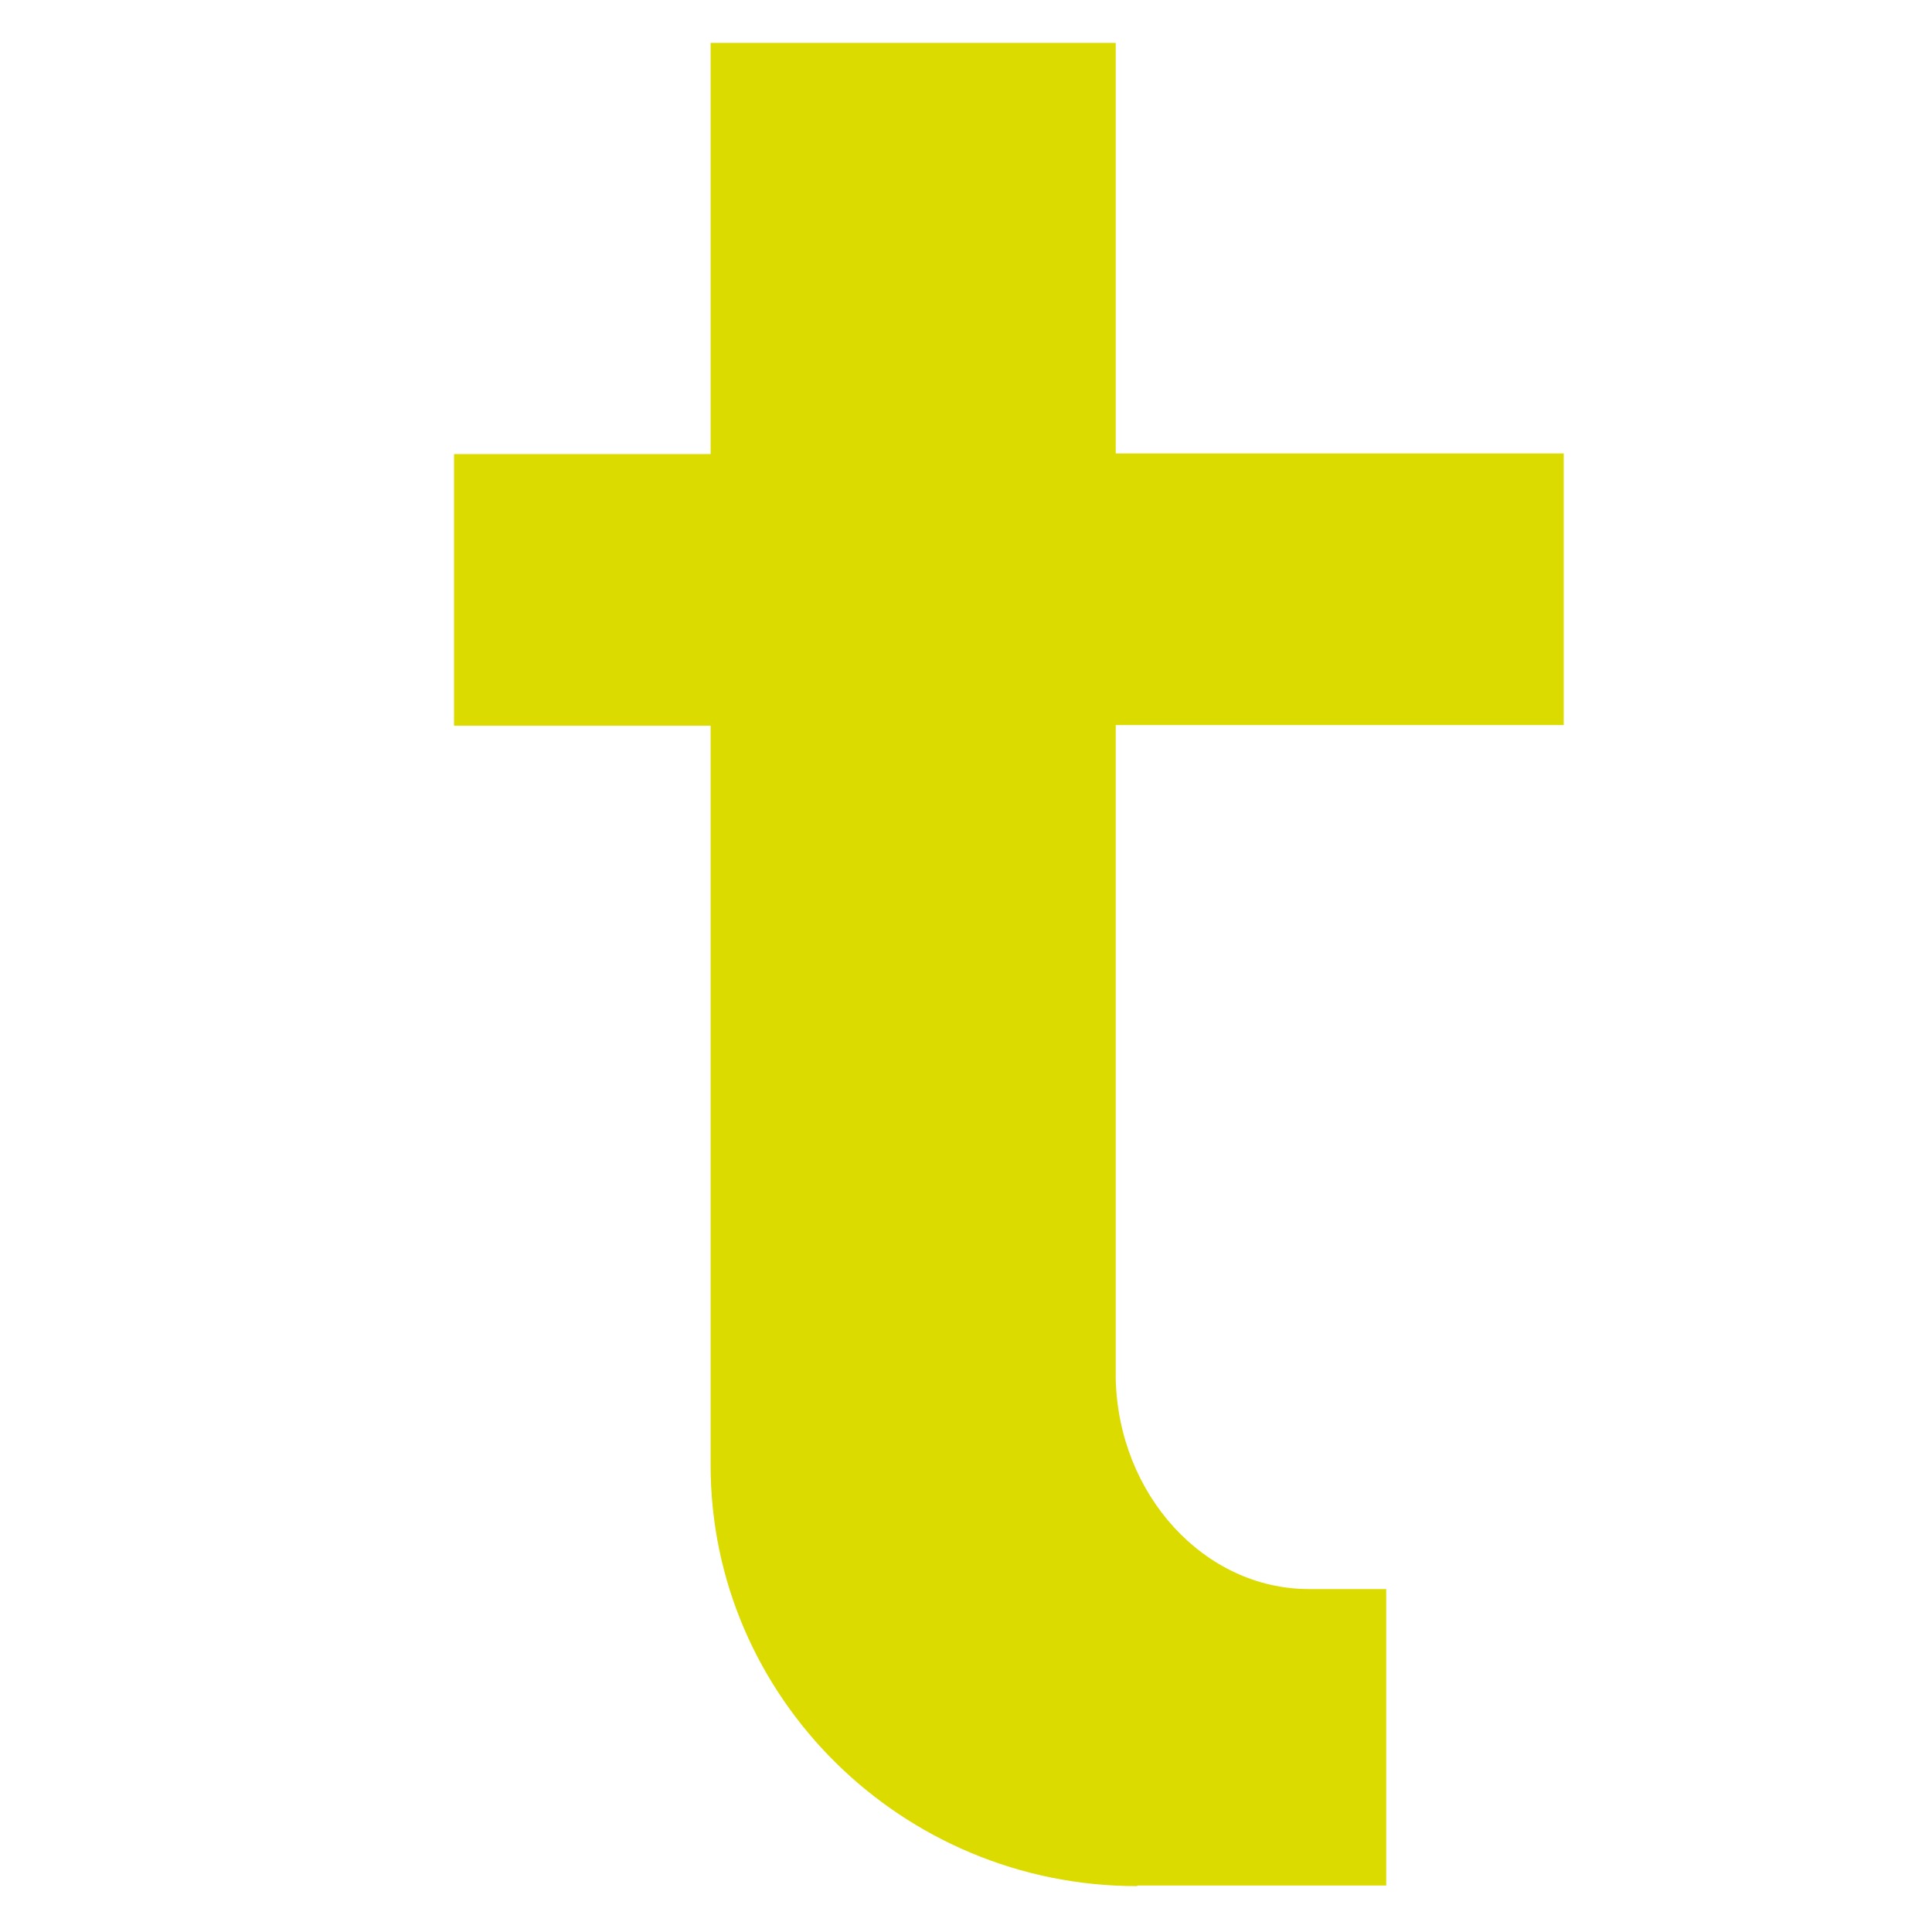
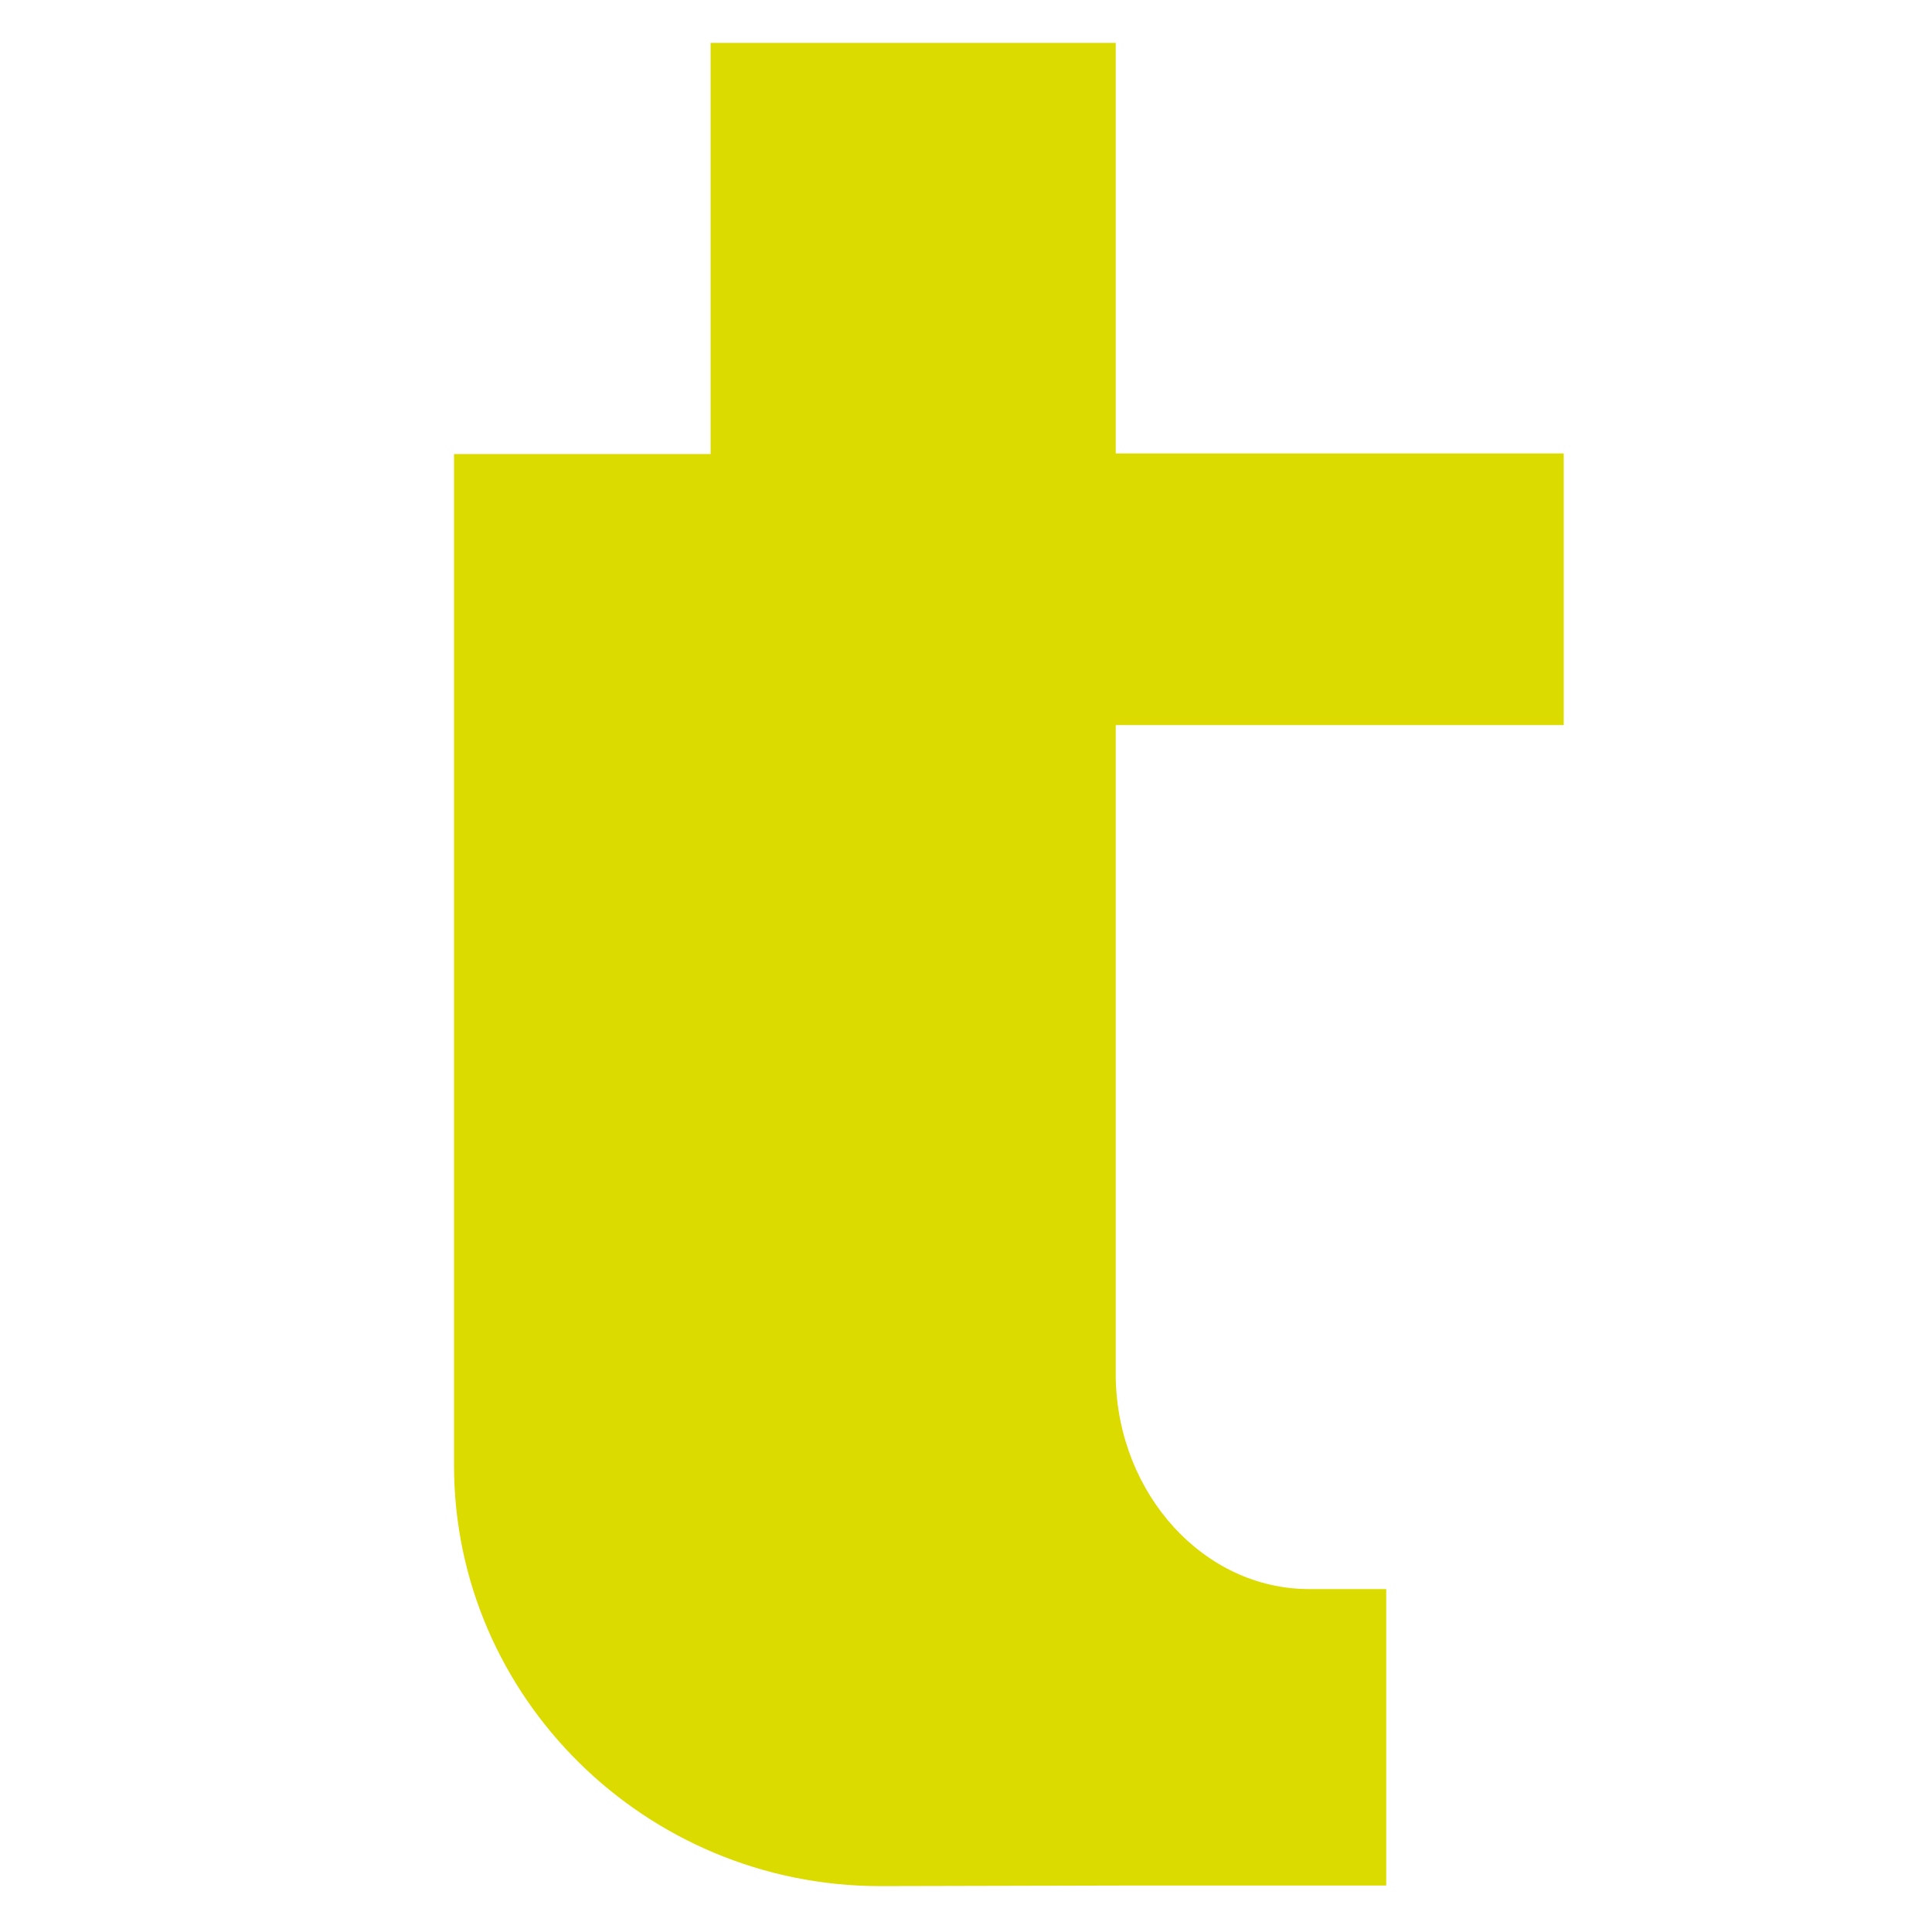
<svg xmlns="http://www.w3.org/2000/svg" id="Ebene_1" version="1.1" viewBox="0 0 32 32">
  <defs>
    <style>
      .st0 {
        fill: #dcdb00;
      }
    </style>
  </defs>
-   <path class="st0" d="M18.84,31.23h4.12v-4.91h-1.28c-1.73,0-3.16-1.56-3.2-3.49v-10.82h7.42v-4.5h-7.42V.71h-6.71v6.81h-4.25v4.5h4.25v12.25c0,3.84,3.17,6.97,7.06,6.97Z" />
+   <path class="st0" d="M18.84,31.23h4.12v-4.91h-1.28c-1.73,0-3.16-1.56-3.2-3.49v-10.82h7.42v-4.5h-7.42V.71h-6.71v6.81h-4.25v4.5v12.25c0,3.84,3.17,6.97,7.06,6.97Z" />
</svg>